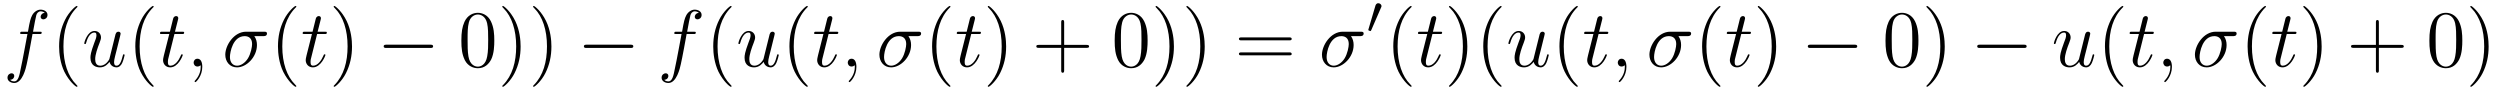
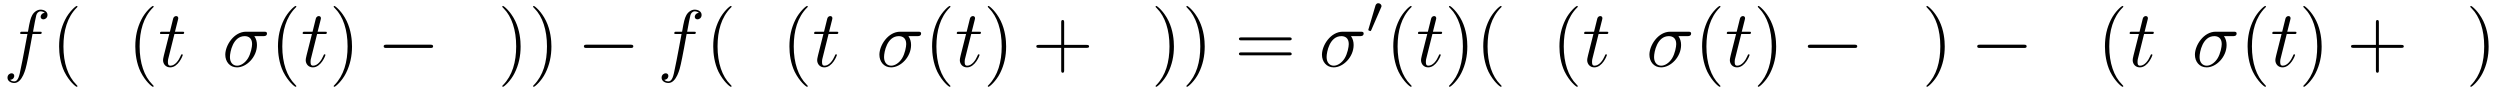
<svg xmlns="http://www.w3.org/2000/svg" xmlns:xlink="http://www.w3.org/1999/xlink" viewBox="0 0 370.12 13.35" version="1.2">
  <defs>
    <g>
      <symbol overflow="visible" id="glyph0-0">
        <path style="stroke:none;" d="" />
      </symbol>
      <symbol overflow="visible" id="glyph0-1">
        <path style="stroke:none;" d="M 5.328 -4.812 C 5.562 -4.812 5.672 -4.812 5.672 -5.031 C 5.672 -5.156 5.562 -5.156 5.359 -5.156 L 4.391 -5.156 C 4.609 -6.391 4.781 -7.234 4.875 -7.609 C 4.953 -7.906 5.203 -8.172 5.516 -8.172 C 5.766 -8.172 6.016 -8.062 6.125 -7.953 C 5.672 -7.906 5.516 -7.562 5.516 -7.359 C 5.516 -7.125 5.703 -6.984 5.922 -6.984 C 6.172 -6.984 6.531 -7.188 6.531 -7.641 C 6.531 -8.141 6.031 -8.422 5.5 -8.422 C 4.984 -8.422 4.484 -8.031 4.25 -7.562 C 4.031 -7.141 3.906 -6.719 3.641 -5.156 L 2.828 -5.156 C 2.609 -5.156 2.484 -5.156 2.484 -4.938 C 2.484 -4.812 2.562 -4.812 2.797 -4.812 L 3.562 -4.812 C 3.344 -3.688 2.859 -0.984 2.578 0.281 C 2.375 1.328 2.203 2.203 1.609 2.203 C 1.562 2.203 1.219 2.203 1 1.969 C 1.609 1.922 1.609 1.406 1.609 1.391 C 1.609 1.141 1.438 1 1.203 1 C 0.969 1 0.609 1.203 0.609 1.656 C 0.609 2.172 1.141 2.438 1.609 2.438 C 2.828 2.438 3.328 0.25 3.453 -0.344 C 3.672 -1.266 4.25 -4.453 4.312 -4.812 Z M 5.328 -4.812 " />
      </symbol>
      <symbol overflow="visible" id="glyph0-2">
-         <path style="stroke:none;" d="M 4.078 -0.688 C 4.234 -0.031 4.812 0.125 5.094 0.125 C 5.469 0.125 5.766 -0.125 5.953 -0.531 C 6.156 -0.969 6.312 -1.672 6.312 -1.703 C 6.312 -1.766 6.266 -1.812 6.188 -1.812 C 6.078 -1.812 6.078 -1.75 6.031 -1.578 C 5.812 -0.75 5.594 -0.125 5.109 -0.125 C 4.75 -0.125 4.75 -0.516 4.75 -0.672 C 4.75 -0.938 4.797 -1.062 4.906 -1.562 C 5 -1.891 5.078 -2.219 5.156 -2.547 L 5.641 -4.5 C 5.719 -4.797 5.719 -4.812 5.719 -4.859 C 5.719 -5.031 5.578 -5.156 5.406 -5.156 C 5.062 -5.156 4.969 -4.859 4.906 -4.547 C 4.781 -4.094 4.141 -1.516 4.047 -1.094 C 4.047 -1.094 3.578 -0.125 2.703 -0.125 C 2.078 -0.125 1.953 -0.656 1.953 -1.094 C 1.953 -1.781 2.297 -2.734 2.609 -3.531 C 2.75 -3.922 2.812 -4.078 2.812 -4.312 C 2.812 -4.828 2.438 -5.266 1.859 -5.266 C 0.766 -5.266 0.328 -3.531 0.328 -3.438 C 0.328 -3.391 0.375 -3.328 0.453 -3.328 C 0.562 -3.328 0.578 -3.375 0.625 -3.547 C 0.906 -4.578 1.375 -5.031 1.828 -5.031 C 1.953 -5.031 2.141 -5.016 2.141 -4.641 C 2.141 -4.328 2.016 -3.984 1.828 -3.531 C 1.297 -2.109 1.25 -1.656 1.25 -1.297 C 1.25 -0.078 2.156 0.125 2.656 0.125 C 3.422 0.125 3.844 -0.406 4.078 -0.688 Z M 4.078 -0.688 " />
-       </symbol>
+         </symbol>
      <symbol overflow="visible" id="glyph0-3">
        <path style="stroke:none;" d="M 2.406 -4.812 L 3.5 -4.812 C 3.734 -4.812 3.844 -4.812 3.844 -5.016 C 3.844 -5.156 3.781 -5.156 3.531 -5.156 L 2.484 -5.156 L 2.922 -6.891 C 2.969 -7.062 2.969 -7.094 2.969 -7.172 C 2.969 -7.359 2.828 -7.469 2.672 -7.469 C 2.562 -7.469 2.297 -7.438 2.203 -7.047 L 1.734 -5.156 L 0.609 -5.156 C 0.375 -5.156 0.266 -5.156 0.266 -4.922 C 0.266 -4.812 0.344 -4.812 0.578 -4.812 L 1.641 -4.812 L 0.844 -1.656 C 0.75 -1.234 0.719 -1.109 0.719 -0.953 C 0.719 -0.391 1.109 0.125 1.781 0.125 C 2.984 0.125 3.641 -1.625 3.641 -1.703 C 3.641 -1.781 3.578 -1.812 3.516 -1.812 C 3.484 -1.812 3.438 -1.812 3.422 -1.766 C 3.406 -1.75 3.391 -1.75 3.312 -1.547 C 3.062 -0.953 2.516 -0.125 1.812 -0.125 C 1.453 -0.125 1.438 -0.422 1.438 -0.688 C 1.438 -0.688 1.438 -0.922 1.469 -1.062 Z M 2.406 -4.812 " />
      </symbol>
      <symbol overflow="visible" id="glyph0-4">
-         <path style="stroke:none;" d="M 2.328 0.047 C 2.328 -0.641 2.109 -1.156 1.609 -1.156 C 1.234 -1.156 1.047 -0.844 1.047 -0.578 C 1.047 -0.328 1.219 0 1.625 0 C 1.781 0 1.906 -0.047 2.016 -0.156 C 2.047 -0.172 2.062 -0.172 2.062 -0.172 C 2.094 -0.172 2.094 -0.016 2.094 0.047 C 2.094 0.438 2.016 1.219 1.328 2 C 1.188 2.141 1.188 2.156 1.188 2.188 C 1.188 2.25 1.25 2.312 1.312 2.312 C 1.406 2.312 2.328 1.422 2.328 0.047 Z M 2.328 0.047 " />
-       </symbol>
+         </symbol>
      <symbol overflow="visible" id="glyph0-5">
        <path style="stroke:none;" d="M 6.078 -4.5 C 6.234 -4.5 6.625 -4.5 6.625 -4.891 C 6.625 -5.156 6.391 -5.156 6.188 -5.156 L 3.531 -5.156 C 1.75 -5.156 0.453 -3.156 0.453 -1.75 C 0.453 -0.734 1.109 0.125 2.188 0.125 C 3.594 0.125 5.141 -1.406 5.141 -3.188 C 5.141 -3.656 5.031 -4.109 4.75 -4.5 Z M 2.203 -0.125 C 1.594 -0.125 1.141 -0.578 1.141 -1.406 C 1.141 -2.125 1.578 -4.5 3.328 -4.5 C 3.844 -4.5 4.422 -4.25 4.422 -3.328 C 4.422 -2.922 4.234 -1.906 3.812 -1.219 C 3.375 -0.516 2.734 -0.125 2.203 -0.125 Z M 2.203 -0.125 " />
      </symbol>
      <symbol overflow="visible" id="glyph1-0">
-         <path style="stroke:none;" d="" />
-       </symbol>
+         </symbol>
      <symbol overflow="visible" id="glyph1-1">
        <path style="stroke:none;" d="M 3.891 2.906 C 3.891 2.875 3.891 2.844 3.688 2.641 C 2.484 1.438 1.812 -0.531 1.812 -2.969 C 1.812 -5.297 2.375 -7.297 3.766 -8.703 C 3.891 -8.812 3.891 -8.828 3.891 -8.875 C 3.891 -8.938 3.828 -8.969 3.781 -8.969 C 3.625 -8.969 2.641 -8.109 2.062 -6.938 C 1.453 -5.719 1.172 -4.453 1.172 -2.969 C 1.172 -1.906 1.344 -0.484 1.953 0.781 C 2.672 2.219 3.641 3 3.781 3 C 3.828 3 3.891 2.969 3.891 2.906 Z M 3.891 2.906 " />
      </symbol>
      <symbol overflow="visible" id="glyph1-2">
        <path style="stroke:none;" d="M 3.375 -2.969 C 3.375 -3.891 3.25 -5.359 2.578 -6.75 C 1.875 -8.188 0.891 -8.969 0.766 -8.969 C 0.719 -8.969 0.656 -8.938 0.656 -8.875 C 0.656 -8.828 0.656 -8.812 0.859 -8.609 C 2.062 -7.406 2.719 -5.422 2.719 -2.984 C 2.719 -0.672 2.156 1.328 0.781 2.734 C 0.656 2.844 0.656 2.875 0.656 2.906 C 0.656 2.969 0.719 3 0.766 3 C 0.922 3 1.906 2.141 2.484 0.969 C 3.094 -0.25 3.375 -1.547 3.375 -2.969 Z M 3.375 -2.969 " />
      </symbol>
      <symbol overflow="visible" id="glyph1-3">
-         <path style="stroke:none;" d="M 5.359 -3.828 C 5.359 -4.812 5.297 -5.781 4.859 -6.688 C 4.375 -7.688 3.516 -7.953 2.922 -7.953 C 2.234 -7.953 1.391 -7.609 0.938 -6.609 C 0.609 -5.859 0.484 -5.109 0.484 -3.828 C 0.484 -2.672 0.578 -1.797 1 -0.938 C 1.469 -0.031 2.297 0.25 2.922 0.25 C 3.953 0.25 4.547 -0.375 4.906 -1.062 C 5.328 -1.953 5.359 -3.125 5.359 -3.828 Z M 2.922 0.016 C 2.531 0.016 1.75 -0.203 1.531 -1.5 C 1.406 -2.219 1.406 -3.125 1.406 -3.969 C 1.406 -4.953 1.406 -5.828 1.594 -6.531 C 1.797 -7.344 2.406 -7.703 2.922 -7.703 C 3.375 -7.703 4.062 -7.438 4.297 -6.406 C 4.453 -5.719 4.453 -4.781 4.453 -3.969 C 4.453 -3.172 4.453 -2.266 4.312 -1.531 C 4.094 -0.219 3.328 0.016 2.922 0.016 Z M 2.922 0.016 " />
-       </symbol>
+         </symbol>
      <symbol overflow="visible" id="glyph1-4">
        <path style="stroke:none;" d="M 4.766 -2.766 L 8.062 -2.766 C 8.234 -2.766 8.453 -2.766 8.453 -2.969 C 8.453 -3.203 8.25 -3.203 8.062 -3.203 L 4.766 -3.203 L 4.766 -6.5 C 4.766 -6.672 4.766 -6.891 4.547 -6.891 C 4.328 -6.891 4.328 -6.688 4.328 -6.5 L 4.328 -3.203 L 1.031 -3.203 C 0.859 -3.203 0.641 -3.203 0.641 -2.984 C 0.641 -2.766 0.844 -2.766 1.031 -2.766 L 4.328 -2.766 L 4.328 0.531 C 4.328 0.703 4.328 0.922 4.547 0.922 C 4.766 0.922 4.766 0.719 4.766 0.531 Z M 4.766 -2.766 " />
      </symbol>
      <symbol overflow="visible" id="glyph1-5">
        <path style="stroke:none;" d="M 8.062 -3.875 C 8.234 -3.875 8.453 -3.875 8.453 -4.094 C 8.453 -4.312 8.25 -4.312 8.062 -4.312 L 1.031 -4.312 C 0.859 -4.312 0.641 -4.312 0.641 -4.094 C 0.641 -3.875 0.844 -3.875 1.031 -3.875 Z M 8.062 -1.656 C 8.234 -1.656 8.453 -1.656 8.453 -1.859 C 8.453 -2.094 8.25 -2.094 8.062 -2.094 L 1.031 -2.094 C 0.859 -2.094 0.641 -2.094 0.641 -1.875 C 0.641 -1.656 0.844 -1.656 1.031 -1.656 Z M 8.062 -1.656 " />
      </symbol>
      <symbol overflow="visible" id="glyph2-0">
        <path style="stroke:none;" d="" />
      </symbol>
      <symbol overflow="visible" id="glyph2-1">
        <path style="stroke:none;" d="M 7.875 -2.75 C 8.078 -2.75 8.297 -2.75 8.297 -2.984 C 8.297 -3.234 8.078 -3.234 7.875 -3.234 L 1.406 -3.234 C 1.203 -3.234 0.984 -3.234 0.984 -2.984 C 0.984 -2.75 1.203 -2.75 1.406 -2.75 Z M 7.875 -2.75 " />
      </symbol>
      <symbol overflow="visible" id="glyph3-0">
        <path style="stroke:none;" d="" />
      </symbol>
      <symbol overflow="visible" id="glyph3-1">
        <path style="stroke:none;" d="M 2.109 -3.781 C 2.156 -3.875 2.188 -3.938 2.188 -4.016 C 2.188 -4.281 1.938 -4.453 1.719 -4.453 C 1.406 -4.453 1.312 -4.172 1.281 -4.062 L 0.266 -0.625 C 0.234 -0.531 0.234 -0.516 0.234 -0.5 C 0.234 -0.438 0.281 -0.422 0.359 -0.391 C 0.516 -0.328 0.531 -0.328 0.547 -0.328 C 0.562 -0.328 0.609 -0.328 0.672 -0.469 Z M 2.109 -3.781 " />
      </symbol>
    </g>
  </defs>
  <g id="surface1">
    <g style="fill:rgb(0%,0%,0%);fill-opacity:1;">
      <use xlink:href="#glyph0-1" x="0.5" y="9.85" />
    </g>
    <g style="fill:rgb(0%,0%,0%);fill-opacity:1;">
      <use xlink:href="#glyph1-1" x="7.58" y="9.85" />
    </g>
    <g style="fill:rgb(0%,0%,0%);fill-opacity:1;">
      <use xlink:href="#glyph0-2" x="12.14" y="9.85" />
    </g>
    <g style="fill:rgb(0%,0%,0%);fill-opacity:1;">
      <use xlink:href="#glyph1-1" x="18.86" y="9.85" />
    </g>
    <g style="fill:rgb(0%,0%,0%);fill-opacity:1;">
      <use xlink:href="#glyph0-3" x="23.42" y="9.85" />
    </g>
    <g style="fill:rgb(0%,0%,0%);fill-opacity:1;">
      <use xlink:href="#glyph0-4" x="27.62" y="9.85" />
    </g>
    <g style="fill:rgb(0%,0%,0%);fill-opacity:1;">
      <use xlink:href="#glyph0-5" x="32.9" y="9.85" />
    </g>
    <g style="fill:rgb(0%,0%,0%);fill-opacity:1;">
      <use xlink:href="#glyph1-1" x="39.981" y="9.85" />
    </g>
    <g style="fill:rgb(0%,0%,0%);fill-opacity:1;">
      <use xlink:href="#glyph0-3" x="44.541" y="9.85" />
    </g>
    <g style="fill:rgb(0%,0%,0%);fill-opacity:1;">
      <use xlink:href="#glyph1-2" x="48.741" y="9.85" />
    </g>
    <g style="fill:rgb(0%,0%,0%);fill-opacity:1;">
      <use xlink:href="#glyph2-1" x="55.821" y="9.85" />
    </g>
    <g style="fill:rgb(0%,0%,0%);fill-opacity:1;">
      <use xlink:href="#glyph1-3" x="67.821" y="9.85" />
    </g>
    <g style="fill:rgb(0%,0%,0%);fill-opacity:1;">
      <use xlink:href="#glyph1-2" x="73.701" y="9.85" />
    </g>
    <g style="fill:rgb(0%,0%,0%);fill-opacity:1;">
      <use xlink:href="#glyph1-2" x="78.261" y="9.85" />
    </g>
    <g style="fill:rgb(0%,0%,0%);fill-opacity:1;">
      <use xlink:href="#glyph2-1" x="85.461" y="9.85" />
    </g>
    <g style="fill:rgb(0%,0%,0%);fill-opacity:1;">
      <use xlink:href="#glyph0-1" x="97.341" y="9.85" />
    </g>
    <g style="fill:rgb(0%,0%,0%);fill-opacity:1;">
      <use xlink:href="#glyph1-1" x="104.421" y="9.85" />
    </g>
    <g style="fill:rgb(0%,0%,0%);fill-opacity:1;">
      <use xlink:href="#glyph0-2" x="108.981" y="9.85" />
    </g>
    <g style="fill:rgb(0%,0%,0%);fill-opacity:1;">
      <use xlink:href="#glyph1-1" x="115.701" y="9.85" />
    </g>
    <g style="fill:rgb(0%,0%,0%);fill-opacity:1;">
      <use xlink:href="#glyph0-3" x="120.261" y="9.85" />
    </g>
    <g style="fill:rgb(0%,0%,0%);fill-opacity:1;">
      <use xlink:href="#glyph0-4" x="124.461" y="9.85" />
    </g>
    <g style="fill:rgb(0%,0%,0%);fill-opacity:1;">
      <use xlink:href="#glyph0-5" x="129.741" y="9.85" />
    </g>
    <g style="fill:rgb(0%,0%,0%);fill-opacity:1;">
      <use xlink:href="#glyph1-1" x="136.821" y="9.85" />
    </g>
    <g style="fill:rgb(0%,0%,0%);fill-opacity:1;">
      <use xlink:href="#glyph0-3" x="141.381" y="9.85" />
    </g>
    <g style="fill:rgb(0%,0%,0%);fill-opacity:1;">
      <use xlink:href="#glyph1-2" x="145.581" y="9.85" />
    </g>
    <g style="fill:rgb(0%,0%,0%);fill-opacity:1;">
      <use xlink:href="#glyph1-4" x="152.781" y="9.85" />
    </g>
    <g style="fill:rgb(0%,0%,0%);fill-opacity:1;">
      <use xlink:href="#glyph1-3" x="164.542" y="9.85" />
    </g>
    <g style="fill:rgb(0%,0%,0%);fill-opacity:1;">
      <use xlink:href="#glyph1-2" x="170.422" y="9.85" />
    </g>
    <g style="fill:rgb(0%,0%,0%);fill-opacity:1;">
      <use xlink:href="#glyph1-2" x="174.982" y="9.85" />
    </g>
    <g style="fill:rgb(0%,0%,0%);fill-opacity:1;">
      <use xlink:href="#glyph1-5" x="182.781" y="9.85" />
    </g>
    <g style="fill:rgb(0%,0%,0%);fill-opacity:1;">
      <use xlink:href="#glyph0-5" x="195.261" y="9.85" />
    </g>
    <g style="fill:rgb(0%,0%,0%);fill-opacity:1;">
      <use xlink:href="#glyph3-1" x="202.34" y="4.93" />
    </g>
    <g style="fill:rgb(0%,0%,0%);fill-opacity:1;">
      <use xlink:href="#glyph1-1" x="205.1" y="9.85" />
    </g>
    <g style="fill:rgb(0%,0%,0%);fill-opacity:1;">
      <use xlink:href="#glyph0-3" x="209.66" y="9.85" />
    </g>
    <g style="fill:rgb(0%,0%,0%);fill-opacity:1;">
      <use xlink:href="#glyph1-2" x="213.86" y="9.85" />
    </g>
    <g style="fill:rgb(0%,0%,0%);fill-opacity:1;">
      <use xlink:href="#glyph1-1" x="218.42" y="9.85" />
    </g>
    <g style="fill:rgb(0%,0%,0%);fill-opacity:1;">
      <use xlink:href="#glyph0-2" x="222.98" y="9.85" />
    </g>
    <g style="fill:rgb(0%,0%,0%);fill-opacity:1;">
      <use xlink:href="#glyph1-1" x="229.7" y="9.85" />
    </g>
    <g style="fill:rgb(0%,0%,0%);fill-opacity:1;">
      <use xlink:href="#glyph0-3" x="234.26" y="9.85" />
    </g>
    <g style="fill:rgb(0%,0%,0%);fill-opacity:1;">
      <use xlink:href="#glyph0-4" x="238.46" y="9.85" />
    </g>
    <g style="fill:rgb(0%,0%,0%);fill-opacity:1;">
      <use xlink:href="#glyph0-5" x="243.74" y="9.85" />
    </g>
    <g style="fill:rgb(0%,0%,0%);fill-opacity:1;">
      <use xlink:href="#glyph1-1" x="250.82" y="9.85" />
    </g>
    <g style="fill:rgb(0%,0%,0%);fill-opacity:1;">
      <use xlink:href="#glyph0-3" x="255.381" y="9.85" />
    </g>
    <g style="fill:rgb(0%,0%,0%);fill-opacity:1;">
      <use xlink:href="#glyph1-2" x="259.581" y="9.85" />
    </g>
    <g style="fill:rgb(0%,0%,0%);fill-opacity:1;">
      <use xlink:href="#glyph2-1" x="266.661" y="9.85" />
    </g>
    <g style="fill:rgb(0%,0%,0%);fill-opacity:1;">
      <use xlink:href="#glyph1-3" x="278.661" y="9.85" />
    </g>
    <g style="fill:rgb(0%,0%,0%);fill-opacity:1;">
      <use xlink:href="#glyph1-2" x="284.541" y="9.85" />
    </g>
    <g style="fill:rgb(0%,0%,0%);fill-opacity:1;">
      <use xlink:href="#glyph2-1" x="291.741" y="9.85" />
    </g>
    <g style="fill:rgb(0%,0%,0%);fill-opacity:1;">
      <use xlink:href="#glyph0-2" x="303.741" y="9.85" />
    </g>
    <g style="fill:rgb(0%,0%,0%);fill-opacity:1;">
      <use xlink:href="#glyph1-1" x="310.461" y="9.85" />
    </g>
    <g style="fill:rgb(0%,0%,0%);fill-opacity:1;">
      <use xlink:href="#glyph0-3" x="315.021" y="9.85" />
    </g>
    <g style="fill:rgb(0%,0%,0%);fill-opacity:1;">
      <use xlink:href="#glyph0-4" x="319.221" y="9.85" />
    </g>
    <g style="fill:rgb(0%,0%,0%);fill-opacity:1;">
      <use xlink:href="#glyph0-5" x="324.501" y="9.85" />
    </g>
    <g style="fill:rgb(0%,0%,0%);fill-opacity:1;">
      <use xlink:href="#glyph1-1" x="331.581" y="9.85" />
    </g>
    <g style="fill:rgb(0%,0%,0%);fill-opacity:1;">
      <use xlink:href="#glyph0-3" x="336.141" y="9.85" />
    </g>
    <g style="fill:rgb(0%,0%,0%);fill-opacity:1;">
      <use xlink:href="#glyph1-2" x="340.341" y="9.85" />
    </g>
    <g style="fill:rgb(0%,0%,0%);fill-opacity:1;">
      <use xlink:href="#glyph1-4" x="347.421" y="9.85" />
    </g>
    <g style="fill:rgb(0%,0%,0%);fill-opacity:1;">
      <use xlink:href="#glyph1-3" x="359.182" y="9.85" />
    </g>
    <g style="fill:rgb(0%,0%,0%);fill-opacity:1;">
      <use xlink:href="#glyph1-2" x="365.062" y="9.85" />
    </g>
  </g>
</svg>